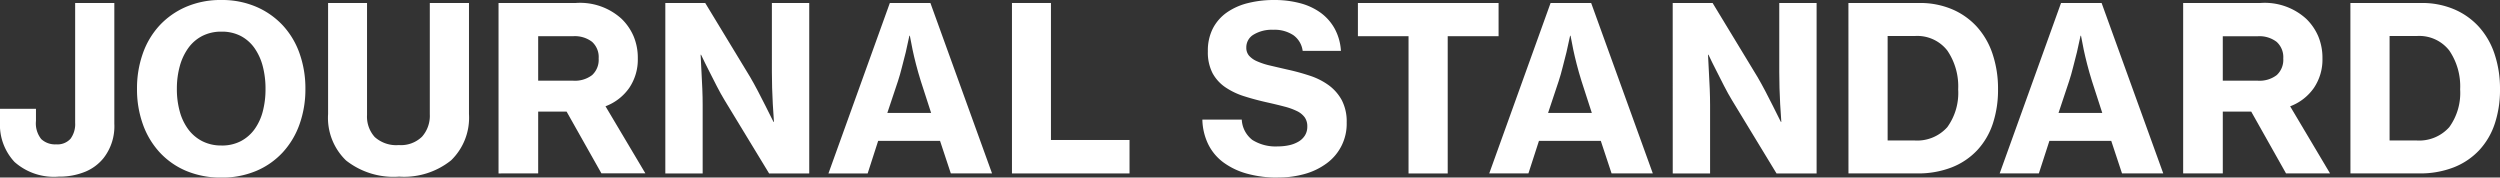
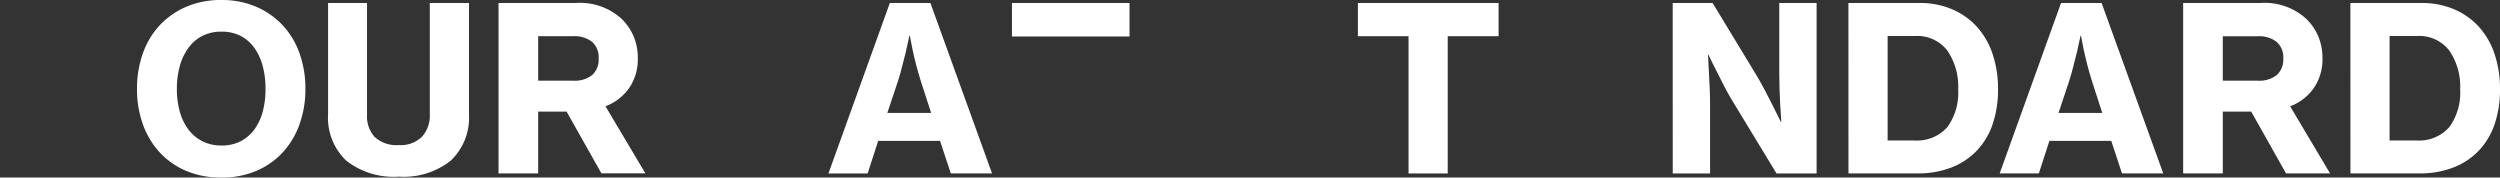
<svg xmlns="http://www.w3.org/2000/svg" width="275.742" height="19.584" viewBox="0 0 275.742 19.584">
  <rect x="0" y="0" width="275.742" height="19.584" fill="#333333" stroke="none" />
  <defs>
    <clipPath id="clip-path">
      <rect id="長方形_92" data-name="長方形 92" width="275.742" height="19.584" transform="translate(0 0)" fill="#fff" />
    </clipPath>
  </defs>
  <g id="グループ_333" data-name="グループ 333" transform="translate(0 0)">
    <g id="グループ_332" data-name="グループ 332" clip-path="url(#clip-path)">
-       <path id="パス_910" data-name="パス 910" d="M6.444,19.483a6.542,6.542,0,0,1-4.839-1.617A6,6,0,0,1,0,13.444V12H3.967v1.34a2.768,2.768,0,0,0,.582,2,2.218,2.218,0,0,0,1.642.581A1.936,1.936,0,0,0,7.783,15.3a2.709,2.709,0,0,0,.506-1.756V.329H12.61V13.646a5.7,5.7,0,0,1-1.188,3.79,5.067,5.067,0,0,1-2.009,1.5,7.421,7.421,0,0,1-2.969.543" fill="#fff" />
      <path id="パス_911" data-name="パス 911" d="M24.411,19.585a9.78,9.78,0,0,1-3.867-.733,8.44,8.44,0,0,1-2.931-2.047A9.016,9.016,0,0,1,15.756,13.7a11.421,11.421,0,0,1-.645-3.892,11.5,11.5,0,0,1,.645-3.917,8.894,8.894,0,0,1,1.857-3.1A8.685,8.685,0,0,1,20.544.746,9.625,9.625,0,0,1,24.411,0a9.556,9.556,0,0,1,3.841.745,8.685,8.685,0,0,1,2.931,2.047,8.879,8.879,0,0,1,1.857,3.1,11.5,11.5,0,0,1,.645,3.917A11.421,11.421,0,0,1,33.04,13.7a9,9,0,0,1-1.857,3.108,8.44,8.44,0,0,1-2.931,2.047,9.71,9.71,0,0,1-3.841.733m.025-3.538a4.486,4.486,0,0,0,2.123-.48,4.386,4.386,0,0,0,1.516-1.314,5.924,5.924,0,0,0,.91-1.971,9.6,9.6,0,0,0,.3-2.477,9.751,9.751,0,0,0-.3-2.489,6.215,6.215,0,0,0-.91-2.009,4.3,4.3,0,0,0-1.516-1.339,4.486,4.486,0,0,0-2.123-.48,4.556,4.556,0,0,0-2.135.48,4.36,4.36,0,0,0-1.542,1.339,6.23,6.23,0,0,0-.935,2.009,9.358,9.358,0,0,0-.316,2.489,9.214,9.214,0,0,0,.316,2.477,5.94,5.94,0,0,0,.935,1.971A4.453,4.453,0,0,0,22.3,15.567a4.556,4.556,0,0,0,2.135.48" fill="#fff" />
      <path id="パス_912" data-name="パス 912" d="M43.995,19.483A8.455,8.455,0,0,1,38.17,17.7a6.521,6.521,0,0,1-1.983-5.117V.329h4.295V12.686a3.359,3.359,0,0,0,.847,2.425A3.542,3.542,0,0,0,43.995,16a3.319,3.319,0,0,0,2.552-.923,3.465,3.465,0,0,0,.859-2.463V.329h4.321V12.584a6.548,6.548,0,0,1-1.971,5.1,8.282,8.282,0,0,1-5.761,1.794" fill="#fff" />
      <path id="パス_913" data-name="パス 913" d="M62.492,12.306H59.359v6.823H54.987V.329H63.5a6.792,6.792,0,0,1,5.054,1.743,5.915,5.915,0,0,1,1.327,1.921,6.136,6.136,0,0,1,.467,2.451A5.571,5.571,0,0,1,69.4,9.7a5.591,5.591,0,0,1-2.616,2.021l4.4,7.4H66.334ZM59.359,8.9h3.866a3.11,3.11,0,0,0,2.085-.619,2.285,2.285,0,0,0,.72-1.832A2.262,2.262,0,0,0,65.3,4.612a3.117,3.117,0,0,0-2.072-.619H59.359Z" fill="#fff" />
-       <path id="パス_914" data-name="パス 914" d="M73.383.329h4.4l4.953,8.162q.429.733.871,1.579t.822,1.605l.884,1.769h.051q-.077-.96-.126-1.946-.051-.834-.076-1.794t-.026-1.769V.329h4.12v18.8H84.83l-4.9-8.061q-.431-.708-.884-1.592t-.835-1.643q-.455-.884-.884-1.794h-.051l.1,1.971q.049.834.088,1.794t.038,1.769V19.13H73.383Z" fill="#fff" />
      <path id="パス_915" data-name="パス 915" d="M98.147.328h4.473l6.8,18.8h-4.548l-1.188-3.588H96.858L95.7,19.129H91.375Zm-.278,12.13H102.7l-1.137-3.513q-.3-.96-.531-1.857t-.379-1.605q-.177-.834-.3-1.541h-.051q-.2.935-.4,1.82-.2.758-.417,1.629t-.443,1.554Z" fill="#fff" />
-       <path id="パス_916" data-name="パス 916" d="M111.616.329h4.3V15.44h8.667v3.69H111.616Z" fill="#fff" />
-       <path id="パス_917" data-name="パス 917" d="M140.954,19.584a12.492,12.492,0,0,1-3.412-.43,7.912,7.912,0,0,1-2.6-1.238,5.519,5.519,0,0,1-1.681-2.009,6.535,6.535,0,0,1-.644-2.716h4.346a3.019,3.019,0,0,0,1.175,2.249,4.827,4.827,0,0,0,2.818.707,5.716,5.716,0,0,0,1.213-.126,3.512,3.512,0,0,0,1.036-.392,2.079,2.079,0,0,0,.72-.682,1.82,1.82,0,0,0,.266-1,1.686,1.686,0,0,0-.291-1.011,2.26,2.26,0,0,0-.847-.682,7.237,7.237,0,0,0-1.364-.493q-.81-.214-1.82-.442-1.365-.3-2.577-.683a7.952,7.952,0,0,1-2.123-1,4.471,4.471,0,0,1-1.428-1.566,5.005,5.005,0,0,1-.518-2.414,5.379,5.379,0,0,1,.556-2.527,4.922,4.922,0,0,1,1.542-1.756A6.98,6.98,0,0,1,137.644.341,11.716,11.716,0,0,1,140.55,0,10.95,10.95,0,0,1,143.4.354a6.776,6.776,0,0,1,2.275,1.061,5.428,5.428,0,0,1,1.541,1.756A5.85,5.85,0,0,1,147.9,5.61h-4.22a2.523,2.523,0,0,0-1.01-1.719,3.751,3.751,0,0,0-2.249-.606,3.87,3.87,0,0,0-2.149.53,1.623,1.623,0,0,0-.808,1.416,1.345,1.345,0,0,0,.3.909,2.5,2.5,0,0,0,.884.619,7.918,7.918,0,0,0,1.428.468q.848.2,1.959.455a24.241,24.241,0,0,1,2.438.669A7.533,7.533,0,0,1,146.552,9.4a5.027,5.027,0,0,1,1.44,1.643,5.083,5.083,0,0,1,.543,2.476A5.385,5.385,0,0,1,146.349,18a7.415,7.415,0,0,1-2.4,1.175,10.621,10.621,0,0,1-3,.4" fill="#fff" />
+       <path id="パス_916" data-name="パス 916" d="M111.616.329h4.3h8.667v3.69H111.616Z" fill="#fff" />
      <path id="パス_918" data-name="パス 918" d="M149.773.329h15.516V3.993h-5.611V19.13h-4.321V3.993h-5.584Z" fill="#fff" />
-       <path id="パス_919" data-name="パス 919" d="M171.025.328H175.5l6.8,18.8h-4.548l-1.188-3.588h-6.823l-1.162,3.588h-4.321Zm-.278,12.13h4.826l-1.137-3.513q-.3-.96-.53-1.857t-.379-1.605q-.178-.834-.3-1.541h-.05q-.2.935-.4,1.82-.2.758-.416,1.629t-.443,1.554Z" fill="#fff" />
      <path id="パス_920" data-name="パス 920" d="M184.494.329h4.4l4.953,8.162q.429.733.872,1.579t.821,1.605l.884,1.769h.051q-.076-.96-.127-1.946-.05-.834-.075-1.794t-.026-1.769V.329h4.119v18.8h-4.422l-4.9-8.061q-.431-.708-.884-1.592t-.834-1.643q-.456-.884-.885-1.794h-.051q.051.986.1,1.971.051.834.089,1.794t.038,1.769V19.13h-4.119Z" fill="#fff" />
      <path id="パス_921" data-name="パス 921" d="M203.875.329h7.834a9.051,9.051,0,0,1,3.576.682,7.849,7.849,0,0,1,2.742,1.921,8.422,8.422,0,0,1,1.743,3.007,12,12,0,0,1,.606,3.917,11.781,11.781,0,0,1-.58,3.8,7.958,7.958,0,0,1-1.719,2.918,7.719,7.719,0,0,1-2.8,1.883,10.168,10.168,0,0,1-3.816.67h-7.581Zm7.253,15.162a4.448,4.448,0,0,0,3.652-1.466,6.425,6.425,0,0,0,1.2-4.169,6.994,6.994,0,0,0-1.2-4.284,4.186,4.186,0,0,0-3.577-1.6H208.2V15.491Z" fill="#fff" />
      <path id="パス_922" data-name="パス 922" d="M227.326.328H231.8l6.8,18.8h-4.548l-1.188-3.588h-6.823l-1.162,3.588h-4.321Zm-.278,12.13h4.826l-1.137-3.513q-.3-.96-.53-1.857t-.379-1.605q-.179-.834-.3-1.541h-.05q-.2.935-.4,1.82-.2.758-.416,1.629t-.443,1.554Z" fill="#fff" />
      <path id="パス_923" data-name="パス 923" d="M248.3,12.306h-3.133v6.823h-4.372V.329h8.516a6.794,6.794,0,0,1,5.054,1.743,5.93,5.93,0,0,1,1.327,1.921,6.153,6.153,0,0,1,.467,2.451,5.572,5.572,0,0,1-.948,3.26,5.583,5.583,0,0,1-2.615,2.021l4.4,7.4H252.14ZM245.166,8.9h3.866a3.112,3.112,0,0,0,2.085-.619,2.285,2.285,0,0,0,.72-1.832,2.262,2.262,0,0,0-.733-1.832,3.119,3.119,0,0,0-2.072-.619h-3.866Z" fill="#fff" />
      <path id="パス_924" data-name="パス 924" d="M259.241.329h7.834a9.05,9.05,0,0,1,3.576.682,7.85,7.85,0,0,1,2.742,1.921,8.422,8.422,0,0,1,1.743,3.007,12,12,0,0,1,.606,3.917,11.78,11.78,0,0,1-.58,3.8,7.958,7.958,0,0,1-1.719,2.918,7.719,7.719,0,0,1-2.8,1.883,10.168,10.168,0,0,1-3.816.67h-7.581Zm7.253,15.162a4.448,4.448,0,0,0,3.652-1.466,6.425,6.425,0,0,0,1.2-4.169,6.993,6.993,0,0,0-1.2-4.284,4.186,4.186,0,0,0-3.577-1.6h-3.006V15.491Z" fill="#fff" />
    </g>
  </g>
</svg>